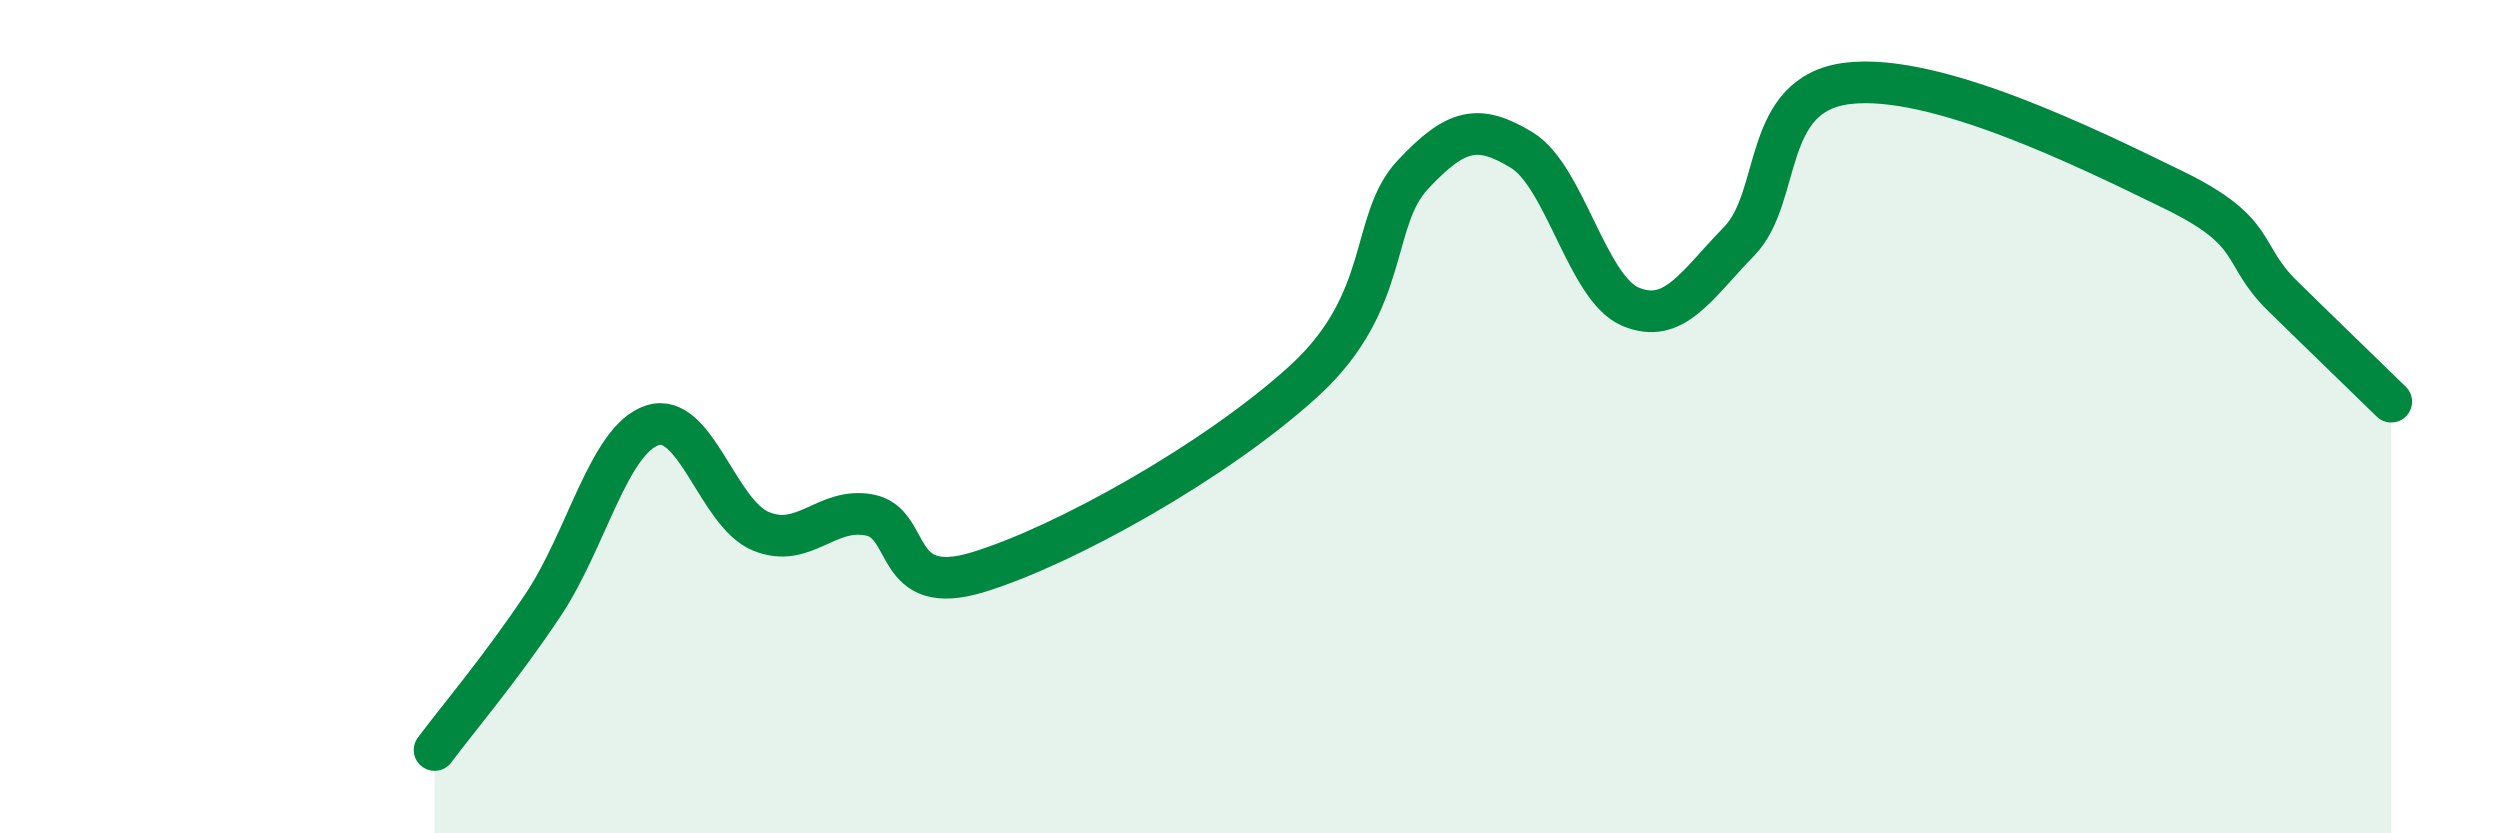
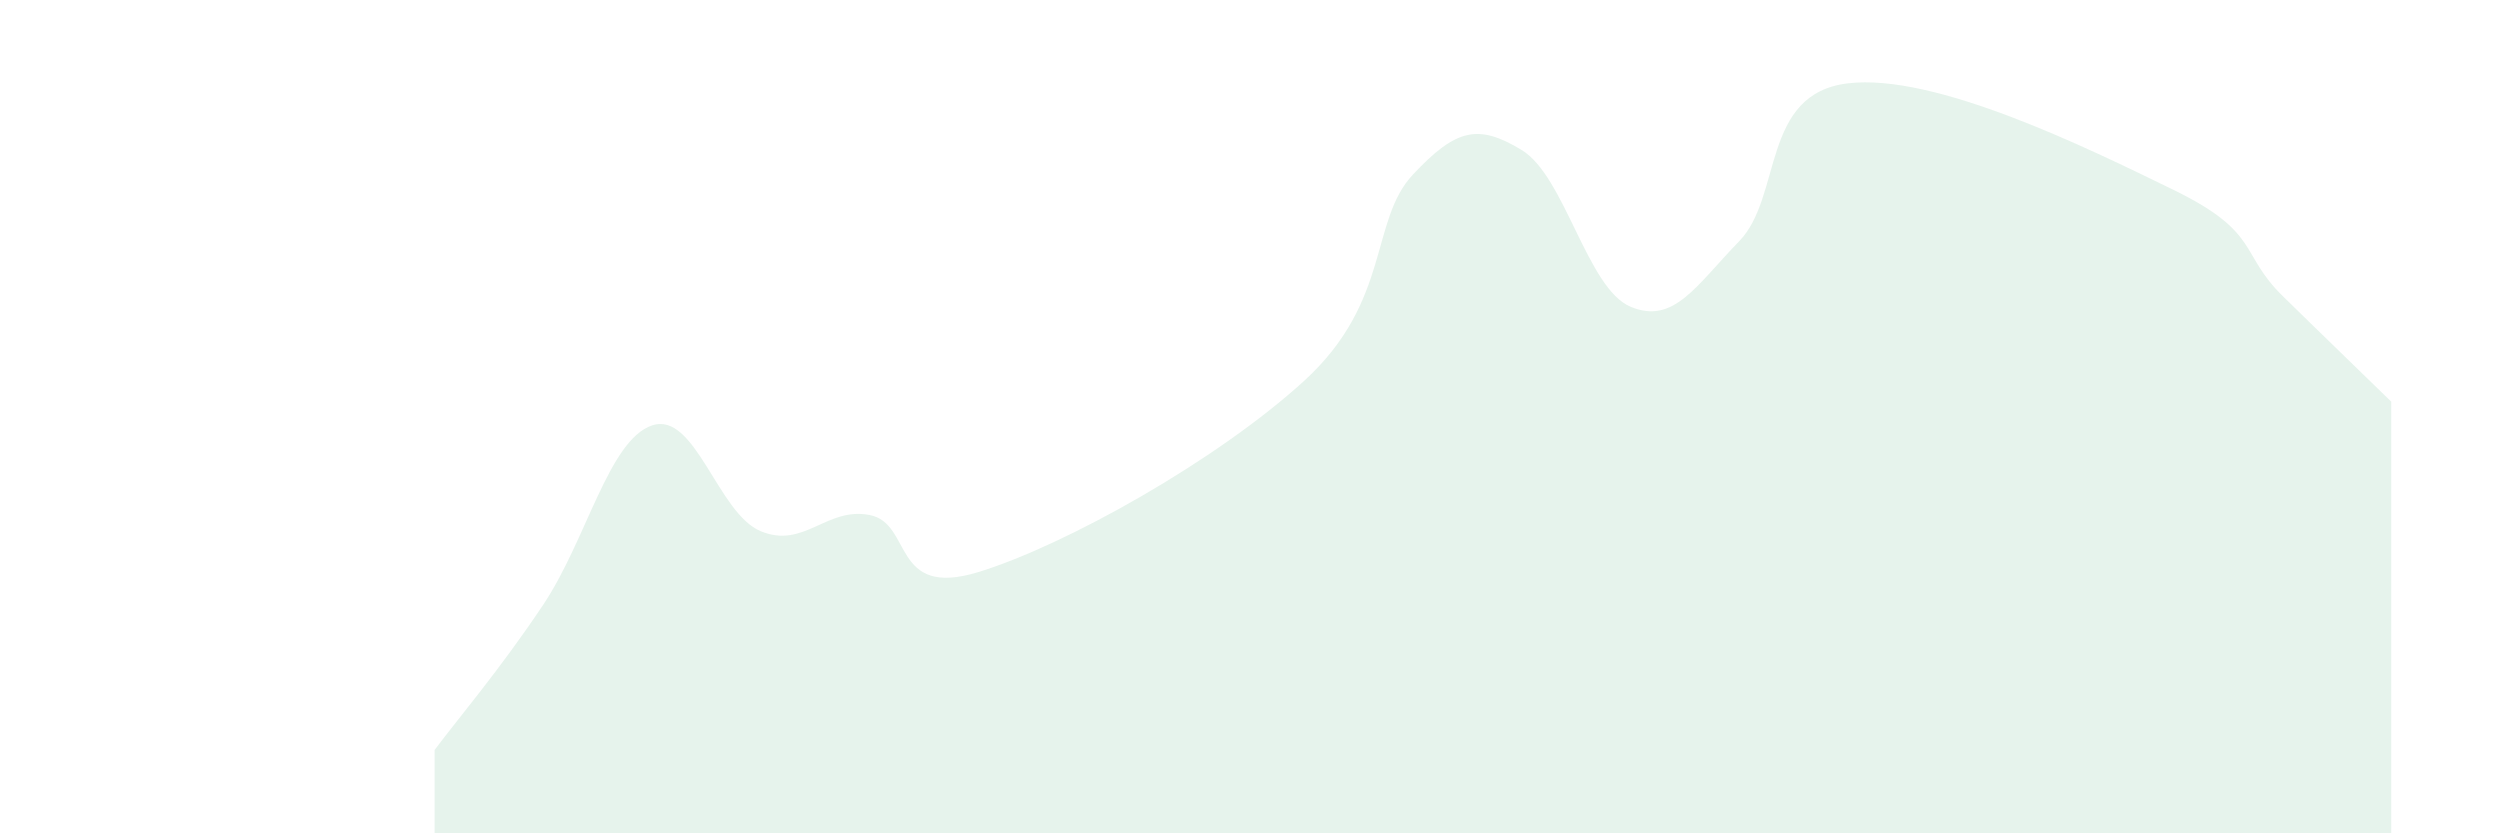
<svg xmlns="http://www.w3.org/2000/svg" width="60" height="20" viewBox="0 0 60 20">
  <path d="M 10.43,18 C 10.95,17.3 12,16.07 13.04,14.51 C 14.08,12.95 14.61,10.56 15.65,10.21 C 16.69,9.86 17.22,12.32 18.26,12.75 C 19.3,13.18 19.83,12.16 20.87,12.36 C 21.91,12.56 21.39,14.37 23.48,13.73 C 25.57,13.09 29.21,11.05 31.3,9.14 C 33.39,7.23 32.87,5.3 33.91,4.19 C 34.95,3.08 35.48,2.97 36.52,3.6 C 37.56,4.23 38.09,6.92 39.13,7.36 C 40.17,7.8 40.7,6.86 41.74,5.79 C 42.78,4.72 42.26,2.25 44.35,2 C 46.44,1.75 50.08,3.54 52.17,4.56 C 54.26,5.58 53.74,6.08 54.78,7.1 C 55.82,8.12 56.87,9.13 57.39,9.64L57.39 20L10.43 20Z" fill="#008740" opacity="0.1" stroke-linecap="round" stroke-linejoin="round" />
-   <path d="M 10.43,18 C 10.95,17.3 12,16.07 13.04,14.51 C 14.08,12.95 14.61,10.56 15.65,10.21 C 16.69,9.86 17.22,12.32 18.26,12.75 C 19.3,13.18 19.83,12.16 20.87,12.36 C 21.91,12.56 21.39,14.37 23.48,13.73 C 25.57,13.09 29.21,11.05 31.3,9.14 C 33.39,7.23 32.87,5.3 33.91,4.19 C 34.95,3.08 35.48,2.97 36.52,3.6 C 37.56,4.23 38.09,6.92 39.13,7.36 C 40.17,7.8 40.7,6.86 41.74,5.79 C 42.78,4.72 42.26,2.25 44.35,2 C 46.44,1.75 50.08,3.54 52.17,4.56 C 54.26,5.58 53.74,6.08 54.78,7.1 C 55.82,8.12 56.87,9.13 57.39,9.64" stroke="#008740" stroke-width="1" fill="none" stroke-linecap="round" stroke-linejoin="round" />
</svg>